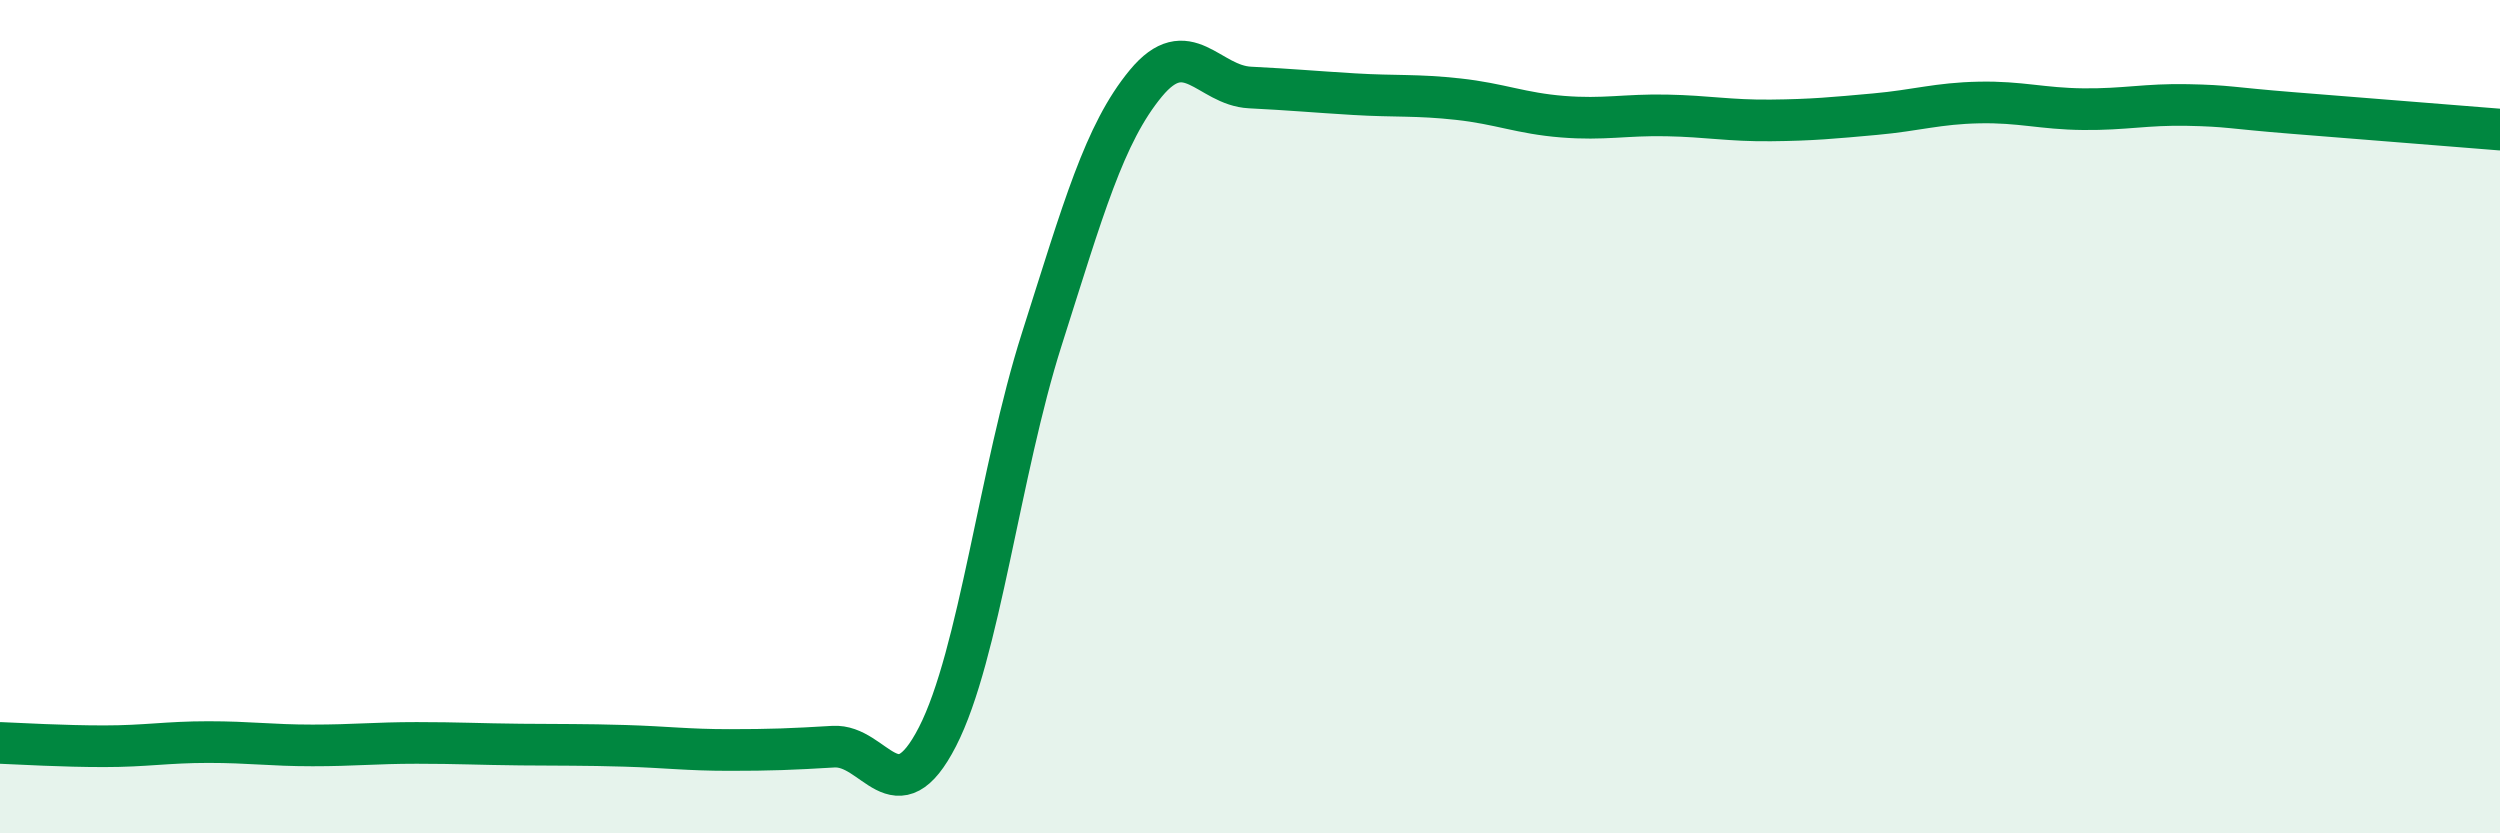
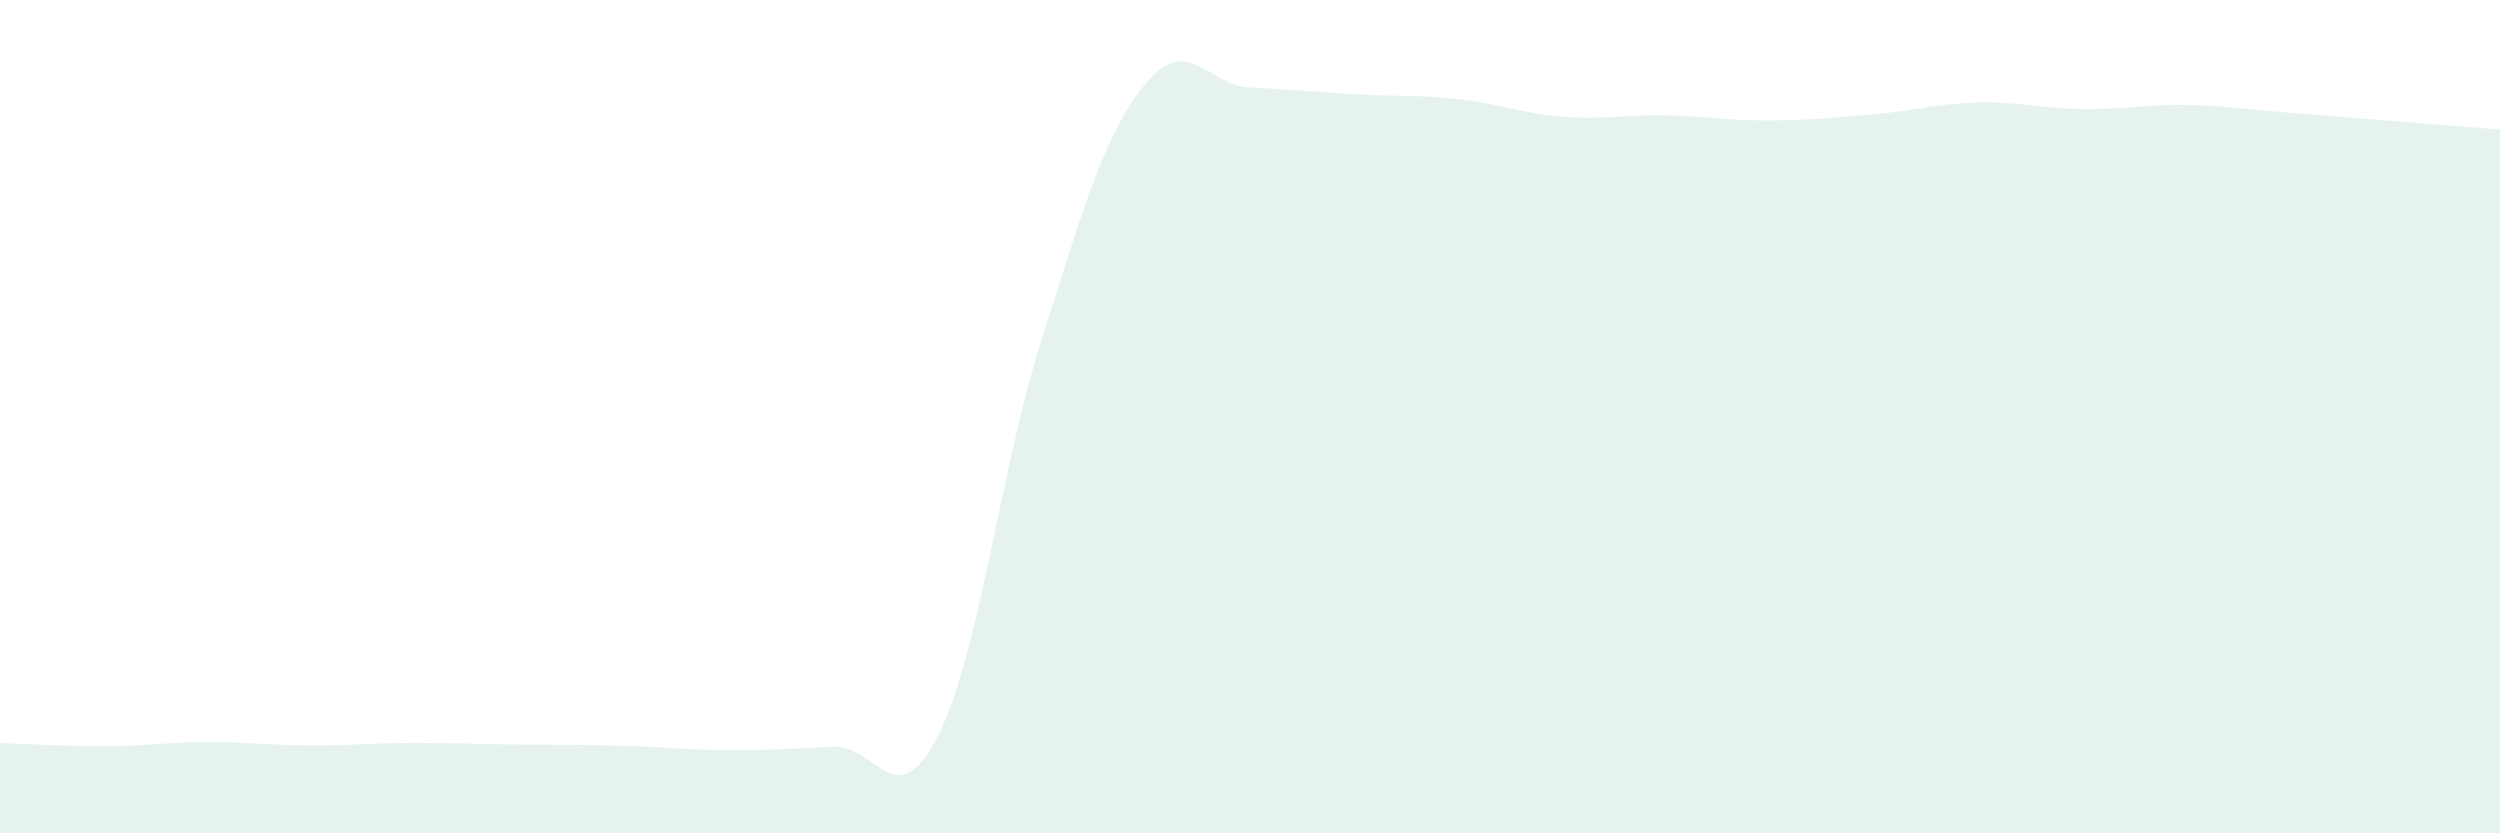
<svg xmlns="http://www.w3.org/2000/svg" width="60" height="20" viewBox="0 0 60 20">
  <path d="M 0,17.83 C 0.5,17.85 1.5,17.91 2.5,17.91 C 3.5,17.91 4,17.81 5,17.81 C 6,17.81 6.5,17.89 7.5,17.89 C 8.5,17.89 9,17.83 10,17.83 C 11,17.83 11.5,17.86 12.5,17.87 C 13.5,17.88 14,17.87 15,17.9 C 16,17.93 16.5,18 17.5,18 C 18.5,18 19,17.98 20,17.92 C 21,17.86 21.5,19.63 22.5,17.68 C 23.5,15.73 24,11.29 25,8.15 C 26,5.01 26.5,3.21 27.5,2 C 28.5,0.79 29,2.05 30,2.1 C 31,2.15 31.5,2.2 32.5,2.26 C 33.5,2.32 34,2.27 35,2.38 C 36,2.49 36.5,2.72 37.5,2.8 C 38.5,2.88 39,2.75 40,2.77 C 41,2.79 41.5,2.9 42.5,2.89 C 43.5,2.88 44,2.83 45,2.74 C 46,2.65 46.5,2.48 47.5,2.46 C 48.5,2.44 49,2.61 50,2.62 C 51,2.63 51.5,2.5 52.5,2.52 C 53.5,2.54 53.5,2.59 55,2.71 C 56.5,2.83 59,3.03 60,3.11L60 20L0 20Z" fill="#008740" opacity="0.1" stroke-linecap="round" stroke-linejoin="round" />
-   <path d="M 0,17.83 C 0.5,17.85 1.5,17.91 2.5,17.91 C 3.5,17.91 4,17.81 5,17.81 C 6,17.81 6.5,17.89 7.5,17.89 C 8.5,17.89 9,17.83 10,17.83 C 11,17.83 11.5,17.86 12.5,17.87 C 13.5,17.88 14,17.87 15,17.9 C 16,17.93 16.5,18 17.5,18 C 18.5,18 19,17.98 20,17.92 C 21,17.86 21.5,19.63 22.5,17.68 C 23.5,15.73 24,11.29 25,8.15 C 26,5.01 26.5,3.21 27.5,2 C 28.5,0.79 29,2.05 30,2.1 C 31,2.15 31.5,2.2 32.5,2.26 C 33.5,2.32 34,2.27 35,2.38 C 36,2.49 36.5,2.72 37.5,2.8 C 38.5,2.88 39,2.75 40,2.77 C 41,2.79 41.5,2.9 42.5,2.89 C 43.5,2.88 44,2.83 45,2.74 C 46,2.65 46.5,2.48 47.5,2.46 C 48.5,2.44 49,2.61 50,2.62 C 51,2.63 51.5,2.5 52.5,2.52 C 53.5,2.54 53.5,2.59 55,2.71 C 56.5,2.83 59,3.03 60,3.11" stroke="#008740" stroke-width="1" fill="none" stroke-linecap="round" stroke-linejoin="round" />
</svg>